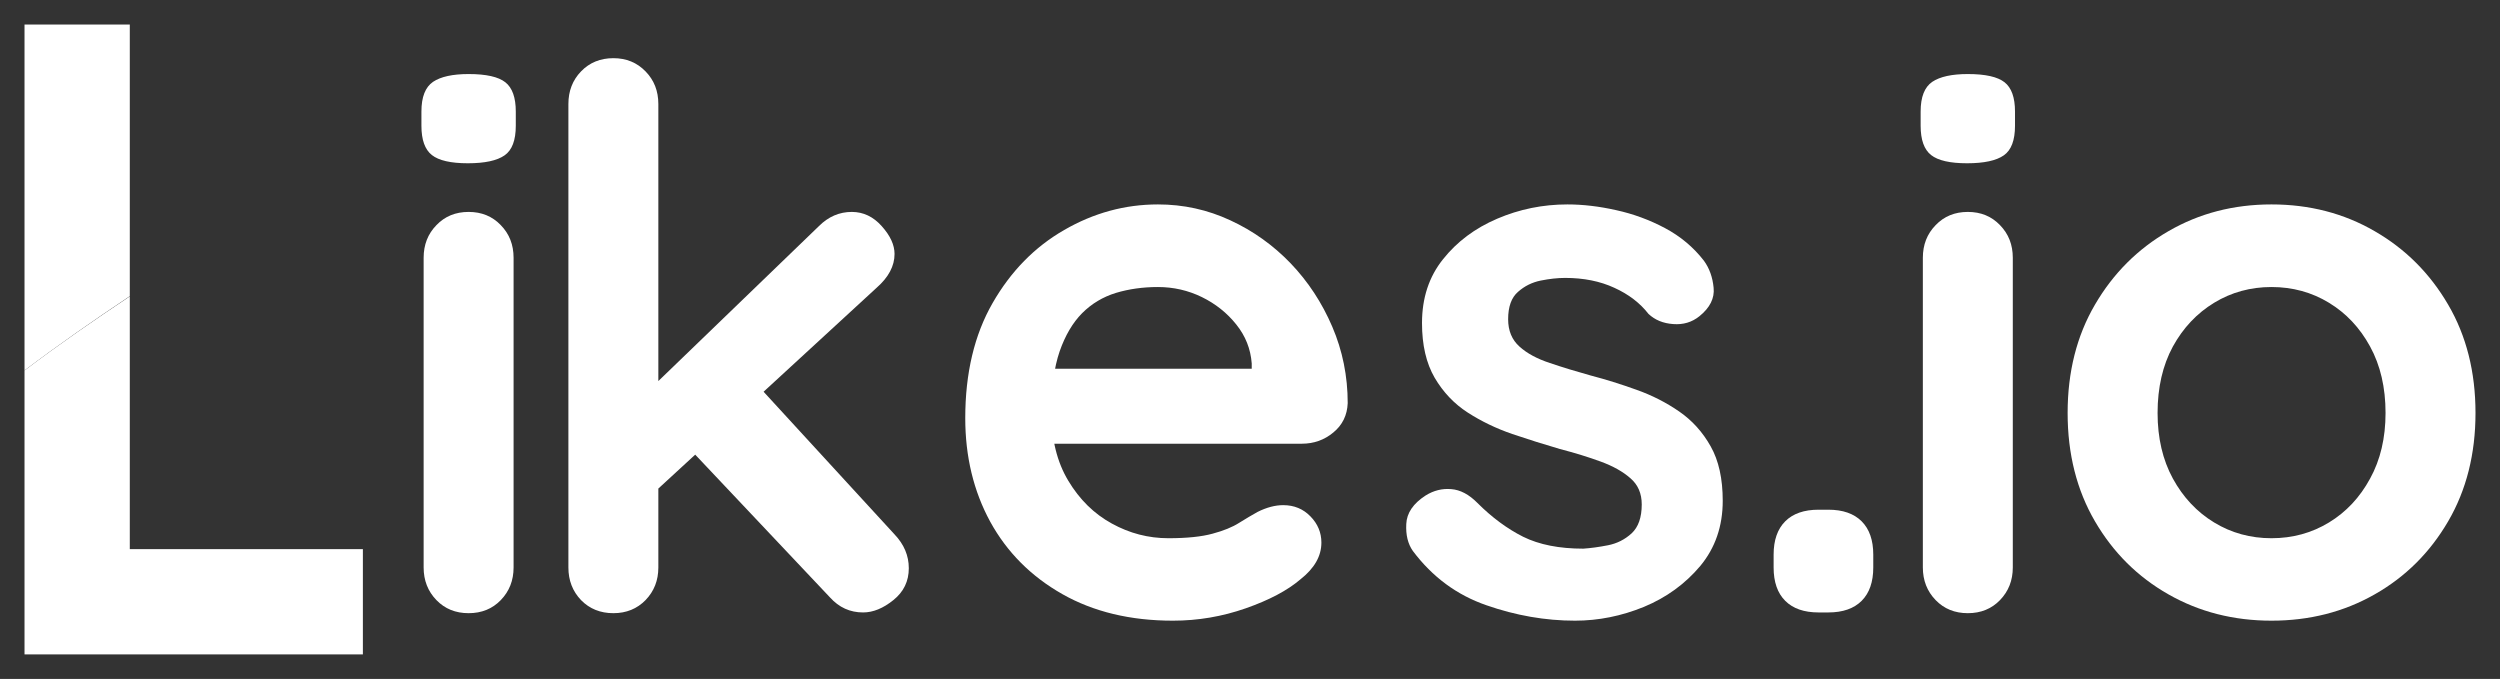
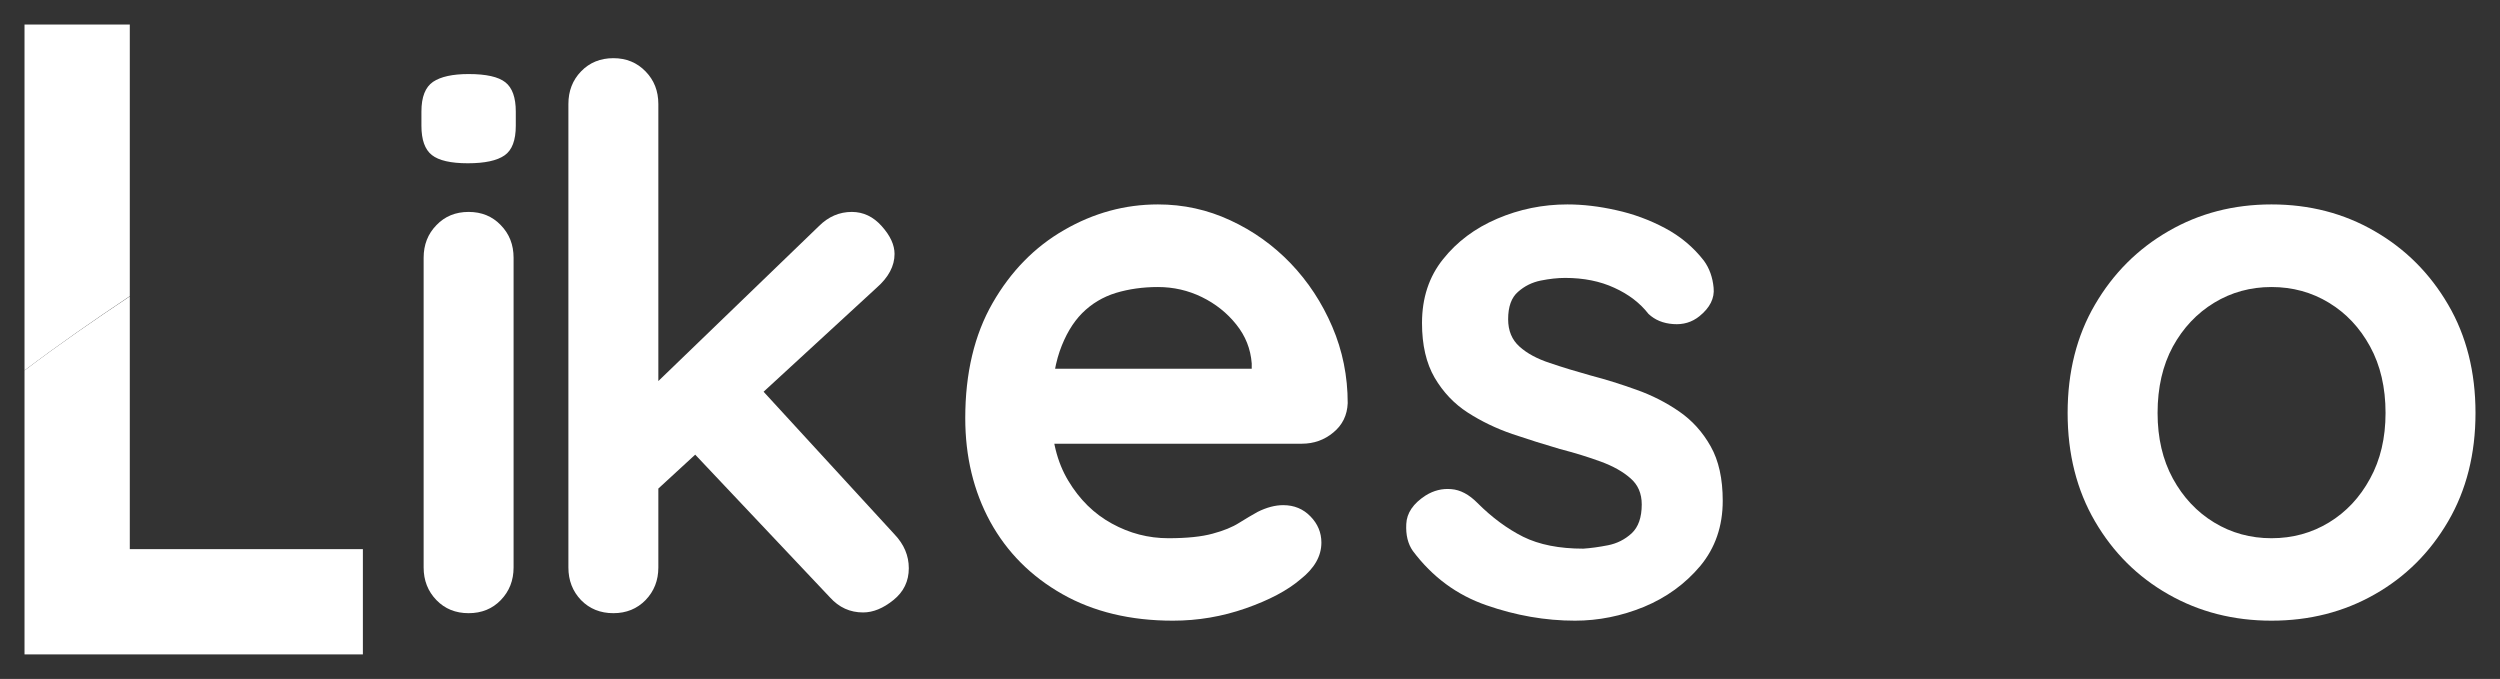
<svg xmlns="http://www.w3.org/2000/svg" version="1.0" x="0" y="0" width="2400" height="651.783" viewBox="84.955 101.904 170.089 46.192" preserveAspectRatio="xMidYMid meet" color-interpolation-filters="sRGB">
  <rect x="84.955" y="101.904" width="170.089" height="46.192" fill="#333333" stroke="none" />
  <g>
    <defs>
      <linearGradient id="92" x1="0%" y1="0%" x2="100%" y2="0%">
        <stop offset="0%" stop-color="#fa71cd" />
        <stop offset="100%" stop-color="#9b59b6" />
      </linearGradient>
      <linearGradient id="93" x1="0%" y1="0%" x2="100%" y2="0%">
        <stop offset="0%" stop-color="#f9d423" />
        <stop offset="100%" stop-color="#f83600" />
      </linearGradient>
      <linearGradient id="94" x1="0%" y1="0%" x2="100%" y2="0%">
        <stop offset="0%" stop-color="#0064d2" />
        <stop offset="100%" stop-color="#1cb0f6" />
      </linearGradient>
      <linearGradient id="95" x1="0%" y1="0%" x2="100%" y2="0%">
        <stop offset="0%" stop-color="#f00978" />
        <stop offset="100%" stop-color="#3f51b1" />
      </linearGradient>
      <linearGradient id="96" x1="0%" y1="0%" x2="100%" y2="0%">
        <stop offset="0%" stop-color="#7873f5" />
        <stop offset="100%" stop-color="#ec77ab" />
      </linearGradient>
      <linearGradient id="97" x1="0%" y1="0%" x2="100%" y2="0%">
        <stop offset="0%" stop-color="#f9d423" />
        <stop offset="100%" stop-color="#e14fad" />
      </linearGradient>
      <linearGradient id="98" x1="0%" y1="0%" x2="100%" y2="0%">
        <stop offset="0%" stop-color="#009efd" />
        <stop offset="100%" stop-color="#2af598" />
      </linearGradient>
      <linearGradient id="99" x1="0%" y1="0%" x2="100%" y2="0%">
        <stop offset="0%" stop-color="#ffcc00" />
        <stop offset="100%" stop-color="#00b140" />
      </linearGradient>
      <linearGradient id="100" x1="0%" y1="0%" x2="100%" y2="0%">
        <stop offset="0%" stop-color="#d51007" />
        <stop offset="100%" stop-color="#ff8177" />
      </linearGradient>
      <linearGradient id="102" x1="0%" y1="0%" x2="100%" y2="0%">
        <stop offset="0%" stop-color="#a2b6df" />
        <stop offset="100%" stop-color="#0c3483" />
      </linearGradient>
      <linearGradient id="103" x1="0%" y1="0%" x2="100%" y2="0%">
        <stop offset="0%" stop-color="#7ac5d8" />
        <stop offset="100%" stop-color="#eea2a2" />
      </linearGradient>
      <linearGradient id="104" x1="0%" y1="0%" x2="100%" y2="0%">
        <stop offset="0%" stop-color="#00ecbc" />
        <stop offset="100%" stop-color="#007adf" />
      </linearGradient>
      <linearGradient id="105" x1="0%" y1="0%" x2="100%" y2="0%">
        <stop offset="0%" stop-color="#b88746" />
        <stop offset="100%" stop-color="#fdf5a6" />
      </linearGradient>
    </defs>
    <g fill="#FFFFFF" class="iconlinesvg-g iconlinesvg" transform="translate(86.623,103.571)">
      <g class="tp-name">
        <g transform="translate(0, 0)">
          <g>
            <g class="imagesvg">
              <g>
                <rect fill="#FFFFFF" fill-opacity="0" stroke-width="2" x="0" y="0" width="23.021" height="42.857" class="image-rect" />
                <svg x="0" y="0" width="23.021" height="42.857" filtersec="colorsb4272629497" class="image-svg-svg primary" style="overflow: visible;">
                  <svg viewBox="0 0 30.79 57.32">
                    <g>
                      <g>
-                         <path d="M9.58 0H0v31.48c3.1-2.35 6.32-4.58 9.58-6.76z" fill="#FFFFFF" />
+                         <path d="M9.58 0H0v31.48c3.1-2.35 6.32-4.58 9.58-6.76" fill="#FFFFFF" />
                        <path d="M0 31.48v25.84h30.79v-9.58H9.58v-23C6.32 26.91 3.1 29.13 0 31.48z" fill="#FFFFFF" />
                      </g>
                    </g>
                  </svg>
                </svg>
              </g>
            </g>
          </g>
        </g>
        <g transform="translate(27, 2.296)">
          <g fill="#FFFFFF" transform="scale(1)">
            <path d="M9.08-24.18L9.08-3.11Q9.08-1.79 8.21-0.89Q7.35 0 6.02 0L6.02 0Q4.69 0 3.83-0.89Q2.96-1.79 2.96-3.11L2.96-3.11L2.96-24.18Q2.96-25.51 3.83-26.40Q4.69-27.30 6.02-27.30L6.02-27.30Q7.35-27.30 8.21-26.40Q9.08-25.51 9.08-24.18L9.08-24.18ZM5.97-30.61L5.97-30.61Q4.23-30.61 3.52-31.17Q2.81-31.73 2.81-33.16L2.81-33.16L2.81-34.13Q2.81-35.61 3.60-36.15Q4.39-36.68 6.02-36.68L6.02-36.68Q7.81-36.68 8.52-36.12Q9.23-35.56 9.23-34.13L9.23-34.13L9.23-33.16Q9.23-31.68 8.47-31.15Q7.70-30.61 5.97-30.61Z" transform="translate(-2.806, 37.755)" />
          </g>
        </g>
        <g transform="translate(37, 2.296)">
          <g fill="#FFFFFF" transform="scale(1)">
            <path d="M6.89 0L6.89 0Q5.56 0 4.69-0.89Q3.83-1.79 3.83-3.11L3.83-3.11L3.83-34.64Q3.83-35.97 4.69-36.86Q5.56-37.76 6.89-37.76L6.89-37.76Q8.21-37.76 9.08-36.86Q9.95-35.97 9.95-34.64L9.95-34.64L9.95-3.11Q9.95-1.79 9.08-0.89Q8.21 0 6.89 0ZM23.11-27.30L23.11-27.30Q24.29-27.30 25.15-26.33Q26.02-25.36 26.02-24.44L26.02-24.44Q26.02-23.21 24.80-22.14L24.80-22.14L9.44-8.01L9.18-15.05L20.87-26.33Q21.84-27.30 23.11-27.30ZM23.88-0.05L23.88-0.05Q22.55-0.05 21.63-1.07L21.63-1.07L12.19-11.07L16.84-15.36L26.02-5.36Q26.99-4.34 26.99-3.06L26.99-3.06Q26.99-1.73 25.94-0.89Q24.90-0.05 23.88-0.05Z" transform="translate(-3.827, 37.755)" />
          </g>
        </g>
        <g transform="translate(64, 2.296)">
          <g fill="#FFFFFF" transform="scale(1)">
            <path d="M15.92 0.51L15.92 0.51Q11.58 0.51 8.39-1.30Q5.20-3.11 3.49-6.22Q1.79-9.34 1.79-13.27L1.79-13.27Q1.79-17.86 3.65-21.10Q5.51-24.34 8.52-26.07Q11.53-27.81 14.90-27.81L14.90-27.81Q17.50-27.81 19.82-26.73Q22.14-25.66 23.93-23.80Q25.71-21.94 26.76-19.49Q27.81-17.04 27.81-14.29L27.81-14.29Q27.76-13.06 26.84-12.30Q25.92-11.53 24.69-11.53L24.69-11.53L5.20-11.53L3.67-16.63L22.40-16.63L21.28-15.61L21.28-16.99Q21.17-18.47 20.23-19.64Q19.29-20.82 17.88-21.51Q16.48-22.19 14.90-22.19L14.90-22.19Q13.37-22.19 12.04-21.79Q10.71-21.38 9.74-20.41Q8.78-19.44 8.21-17.81Q7.65-16.17 7.65-13.67L7.65-13.67Q7.65-10.92 8.80-9.01Q9.95-7.09 11.76-6.10Q13.57-5.10 15.61-5.10L15.61-5.10Q17.50-5.10 18.62-5.41Q19.74-5.71 20.43-6.15Q21.12-6.58 21.68-6.89L21.68-6.89Q22.60-7.35 23.42-7.35L23.42-7.35Q24.54-7.35 25.28-6.58Q26.02-5.82 26.02-4.80L26.02-4.80Q26.02-3.42 24.59-2.30L24.59-2.30Q23.27-1.17 20.87-0.33Q18.47 0.51 15.92 0.51Z" transform="translate(-1.786, 37.755)" />
          </g>
        </g>
        <g transform="translate(94, 2.296)">
          <g fill="#FFFFFF" transform="scale(1)">
            <path d="M1.73-4.23L1.73-4.23Q1.22-4.95 1.28-6.07Q1.33-7.19 2.60-8.01L2.60-8.01Q3.42-8.52 4.34-8.44Q5.26-8.37 6.12-7.50L6.12-7.50Q7.60-6.02 9.23-5.20Q10.87-4.39 13.32-4.39L13.32-4.39Q14.08-4.44 15.00-4.62Q15.92-4.80 16.61-5.43Q17.30-6.07 17.30-7.40L17.30-7.40Q17.30-8.52 16.53-9.18Q15.77-9.85 14.52-10.31Q13.27-10.77 11.73-11.17L11.73-11.17Q10.15-11.63 8.49-12.19Q6.84-12.76 5.46-13.65Q4.08-14.54 3.21-16.02Q2.35-17.50 2.35-19.74L2.35-19.74Q2.35-22.30 3.78-24.08Q5.20-25.87 7.47-26.84Q9.74-27.81 12.24-27.81L12.24-27.81Q13.83-27.81 15.56-27.42Q17.30-27.04 18.88-26.20Q20.46-25.36 21.53-23.98L21.53-23.98Q22.09-23.21 22.19-22.14Q22.30-21.07 21.22-20.20L21.22-20.20Q20.46-19.59 19.44-19.67Q18.42-19.74 17.76-20.36L17.76-20.36Q16.89-21.48 15.43-22.14Q13.98-22.81 12.09-22.81L12.09-22.81Q11.33-22.81 10.43-22.63Q9.54-22.45 8.88-21.86Q8.21-21.28 8.21-20.00L8.21-20.00Q8.21-18.83 8.98-18.14Q9.74-17.45 11.05-17.02Q12.35-16.58 13.83-16.17L13.83-16.17Q15.36-15.77 16.94-15.20Q18.52-14.64 19.85-13.72Q21.17-12.81 21.99-11.35Q22.81-9.90 22.81-7.65L22.81-7.65Q22.81-5.05 21.28-3.21Q19.74-1.38 17.45-0.43Q15.15 0.51 12.76 0.51L12.76 0.51Q9.74 0.51 6.73-0.54Q3.72-1.58 1.73-4.23Z" transform="translate(-1.271, 37.755)" />
          </g>
        </g>
        <g transform="translate(119, 2.296)">
          <g fill="#FFFFFF" transform="scale(1)">
-             <path d="M6.68-0.05L6.02-0.05Q4.54-0.05 3.75-0.84Q2.96-1.63 2.96-3.11L2.96-3.11L2.96-3.98Q2.96-5.46 3.75-6.25Q4.54-7.04 6.02-7.04L6.02-7.04L6.68-7.04Q8.16-7.04 8.95-6.25Q9.74-5.46 9.74-3.98L9.74-3.98L9.74-3.11Q9.74-1.63 8.95-0.84Q8.16-0.05 6.68-0.05L6.68-0.05Z" transform="translate(-2.959, 37.755)" />
-           </g>
+             </g>
        </g>
        <g transform="translate(129, 2.296)">
          <g fill="#FFFFFF" transform="scale(1)">
-             <path d="M9.08-24.18L9.08-3.11Q9.08-1.79 8.21-0.89Q7.35 0 6.02 0L6.02 0Q4.69 0 3.83-0.89Q2.96-1.79 2.96-3.11L2.96-3.11L2.96-24.18Q2.96-25.51 3.83-26.40Q4.69-27.30 6.02-27.30L6.02-27.30Q7.35-27.30 8.21-26.40Q9.08-25.51 9.08-24.18L9.08-24.18ZM5.97-30.61L5.97-30.61Q4.23-30.61 3.52-31.17Q2.81-31.73 2.81-33.16L2.81-33.16L2.81-34.13Q2.81-35.61 3.60-36.15Q4.39-36.68 6.02-36.68L6.02-36.68Q7.81-36.68 8.52-36.12Q9.23-35.56 9.23-34.13L9.23-34.13L9.23-33.16Q9.23-31.68 8.47-31.15Q7.70-30.61 5.97-30.61Z" transform="translate(-2.806, 37.755)" />
-           </g>
+             </g>
        </g>
        <g transform="translate(139, 2.296)">
          <g fill="#FFFFFF" transform="scale(1)">
            <path d="M29.54-13.62L29.54-13.62Q29.54-9.44 27.68-6.25Q25.82-3.06 22.68-1.28Q19.54 0.51 15.66 0.51L15.66 0.51Q11.79 0.51 8.65-1.28Q5.51-3.06 3.65-6.25Q1.79-9.44 1.79-13.62L1.79-13.62Q1.79-17.81 3.65-20.99Q5.51-24.18 8.65-25.99Q11.79-27.81 15.66-27.81L15.66-27.81Q19.54-27.81 22.68-25.99Q25.82-24.18 27.68-20.99Q29.54-17.81 29.54-13.62ZM23.42-13.62L23.42-13.62Q23.42-16.22 22.37-18.14Q21.33-20.05 19.57-21.12Q17.81-22.19 15.66-22.19L15.66-22.19Q13.52-22.19 11.76-21.12Q10.00-20.05 8.95-18.14Q7.91-16.22 7.91-13.62L7.91-13.62Q7.91-11.07 8.95-9.16Q10.00-7.24 11.76-6.17Q13.52-5.10 15.66-5.10L15.66-5.10Q17.81-5.10 19.57-6.17Q21.33-7.24 22.37-9.16Q23.42-11.07 23.42-13.62Z" transform="translate(-1.786, 37.755)" />
          </g>
        </g>
      </g>
    </g>
    <defs v-gra="od" />
  </g>
</svg>